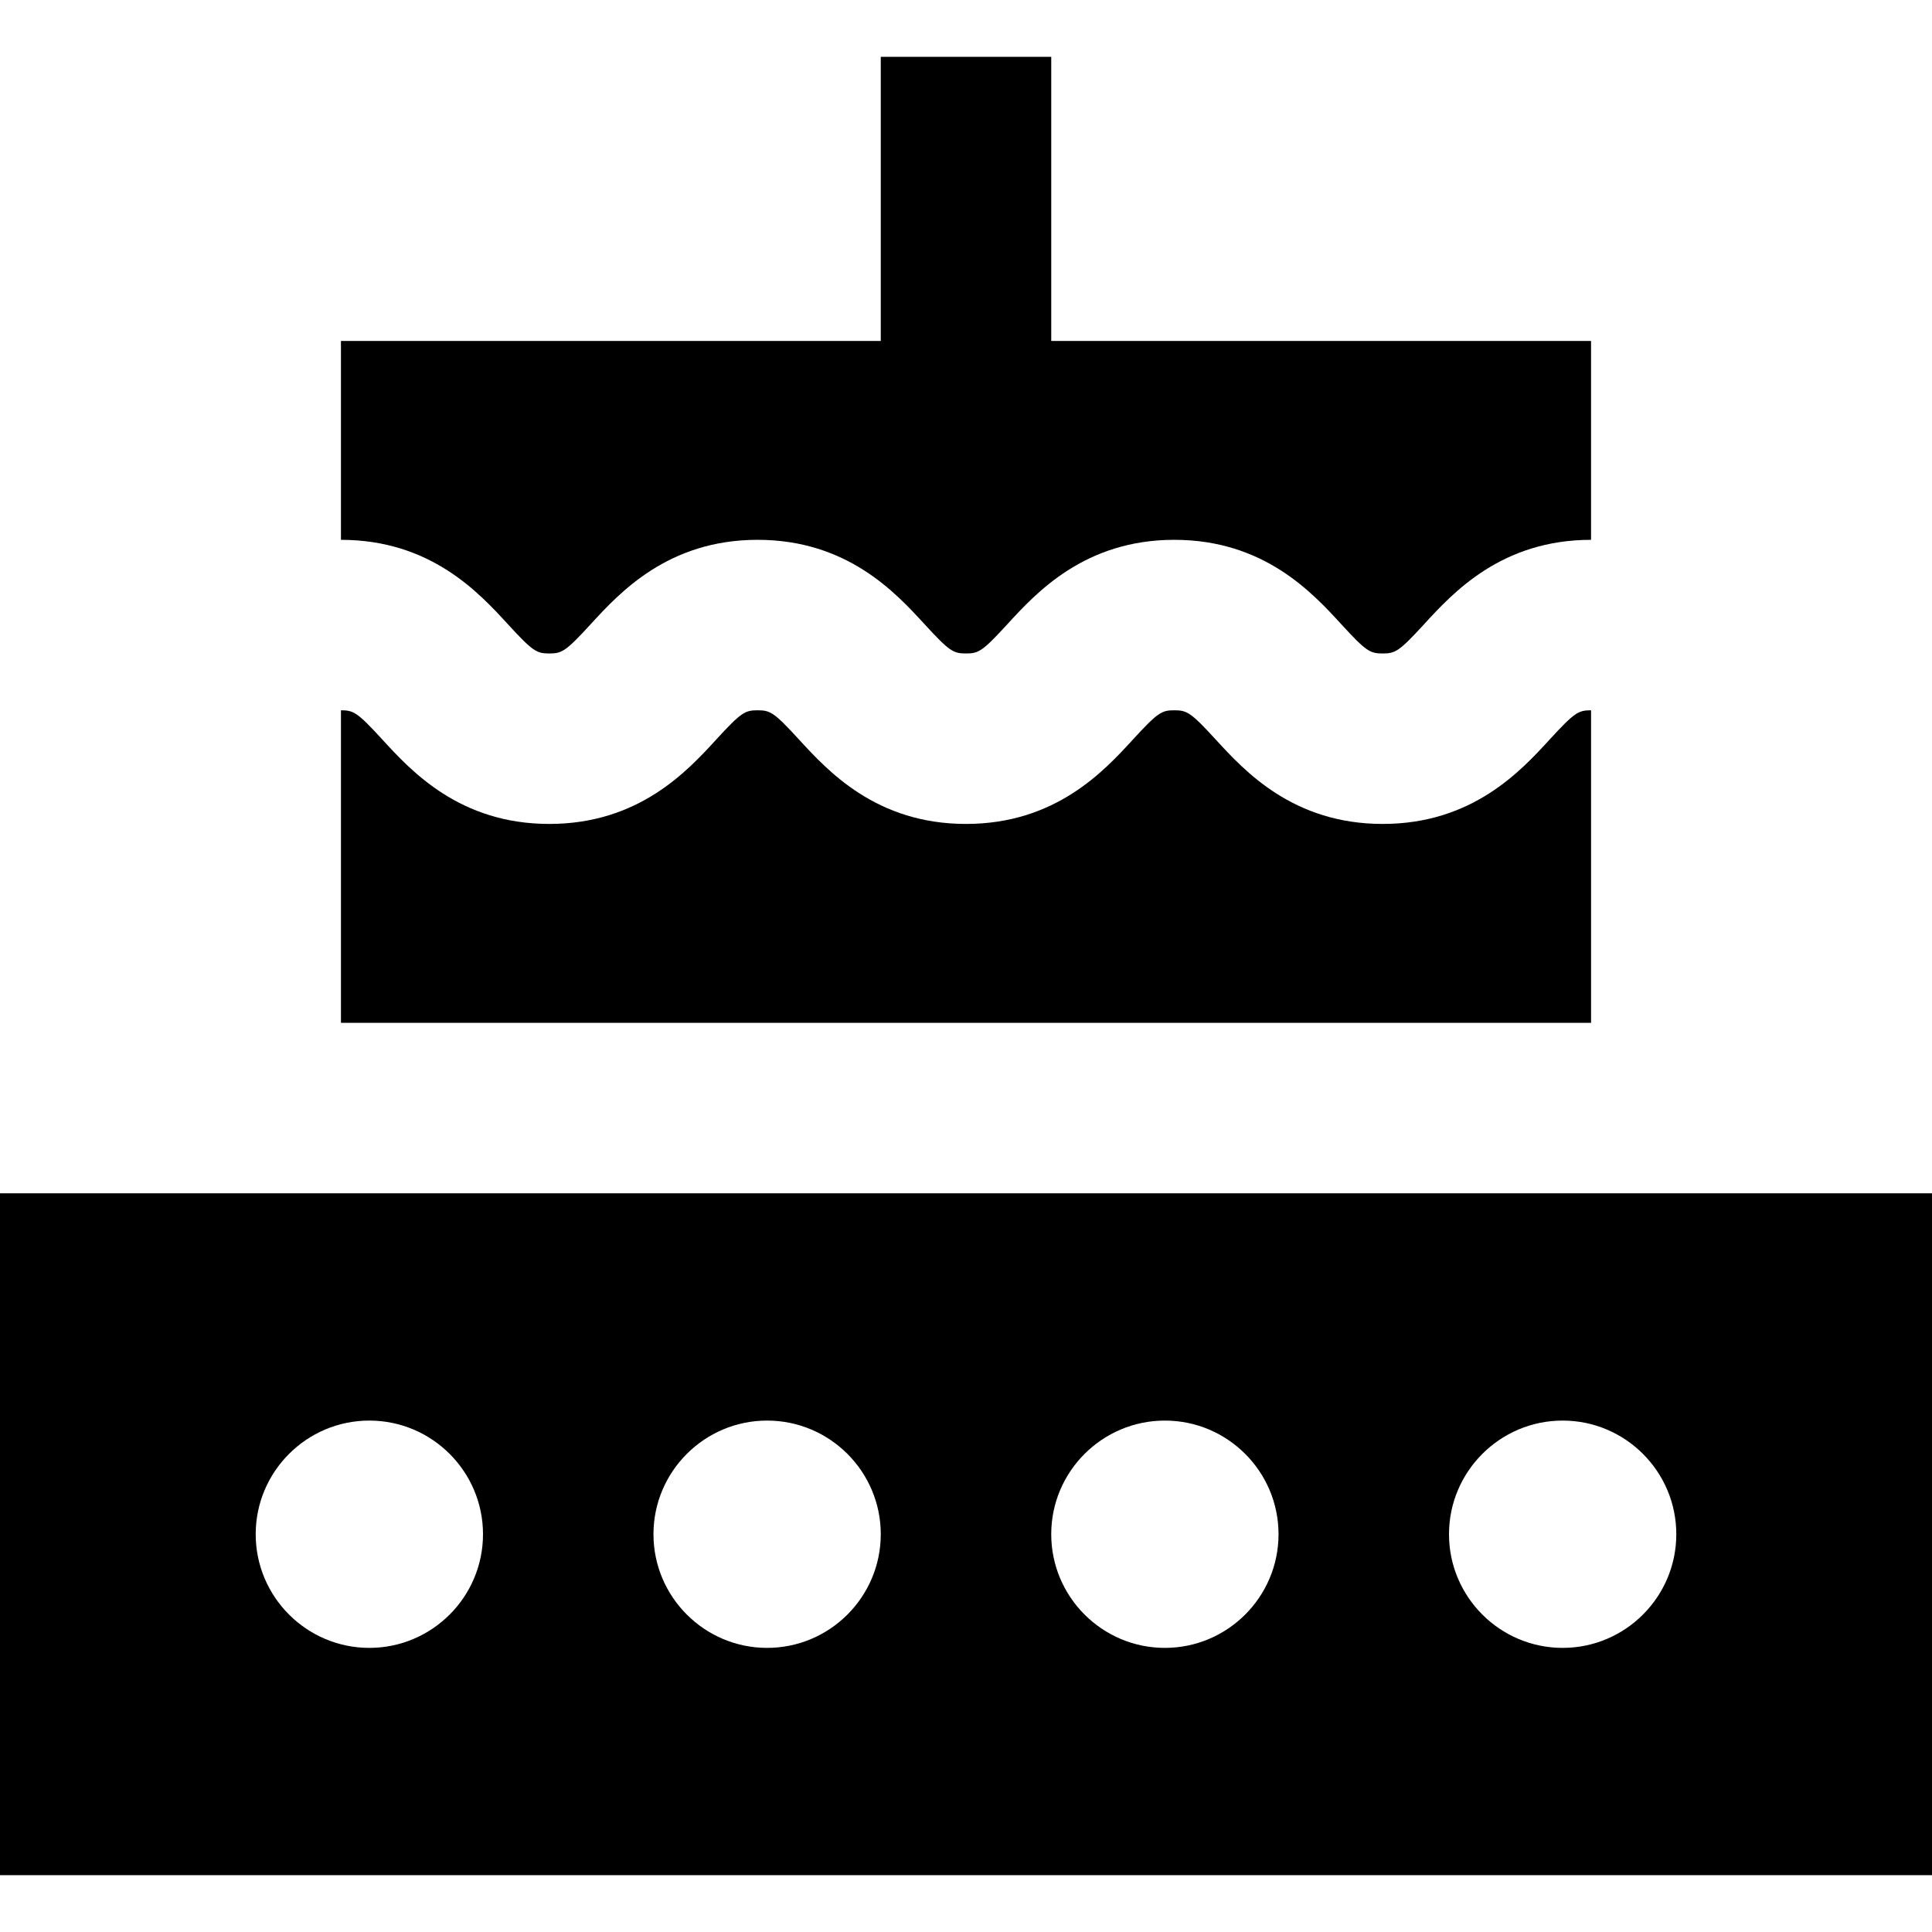
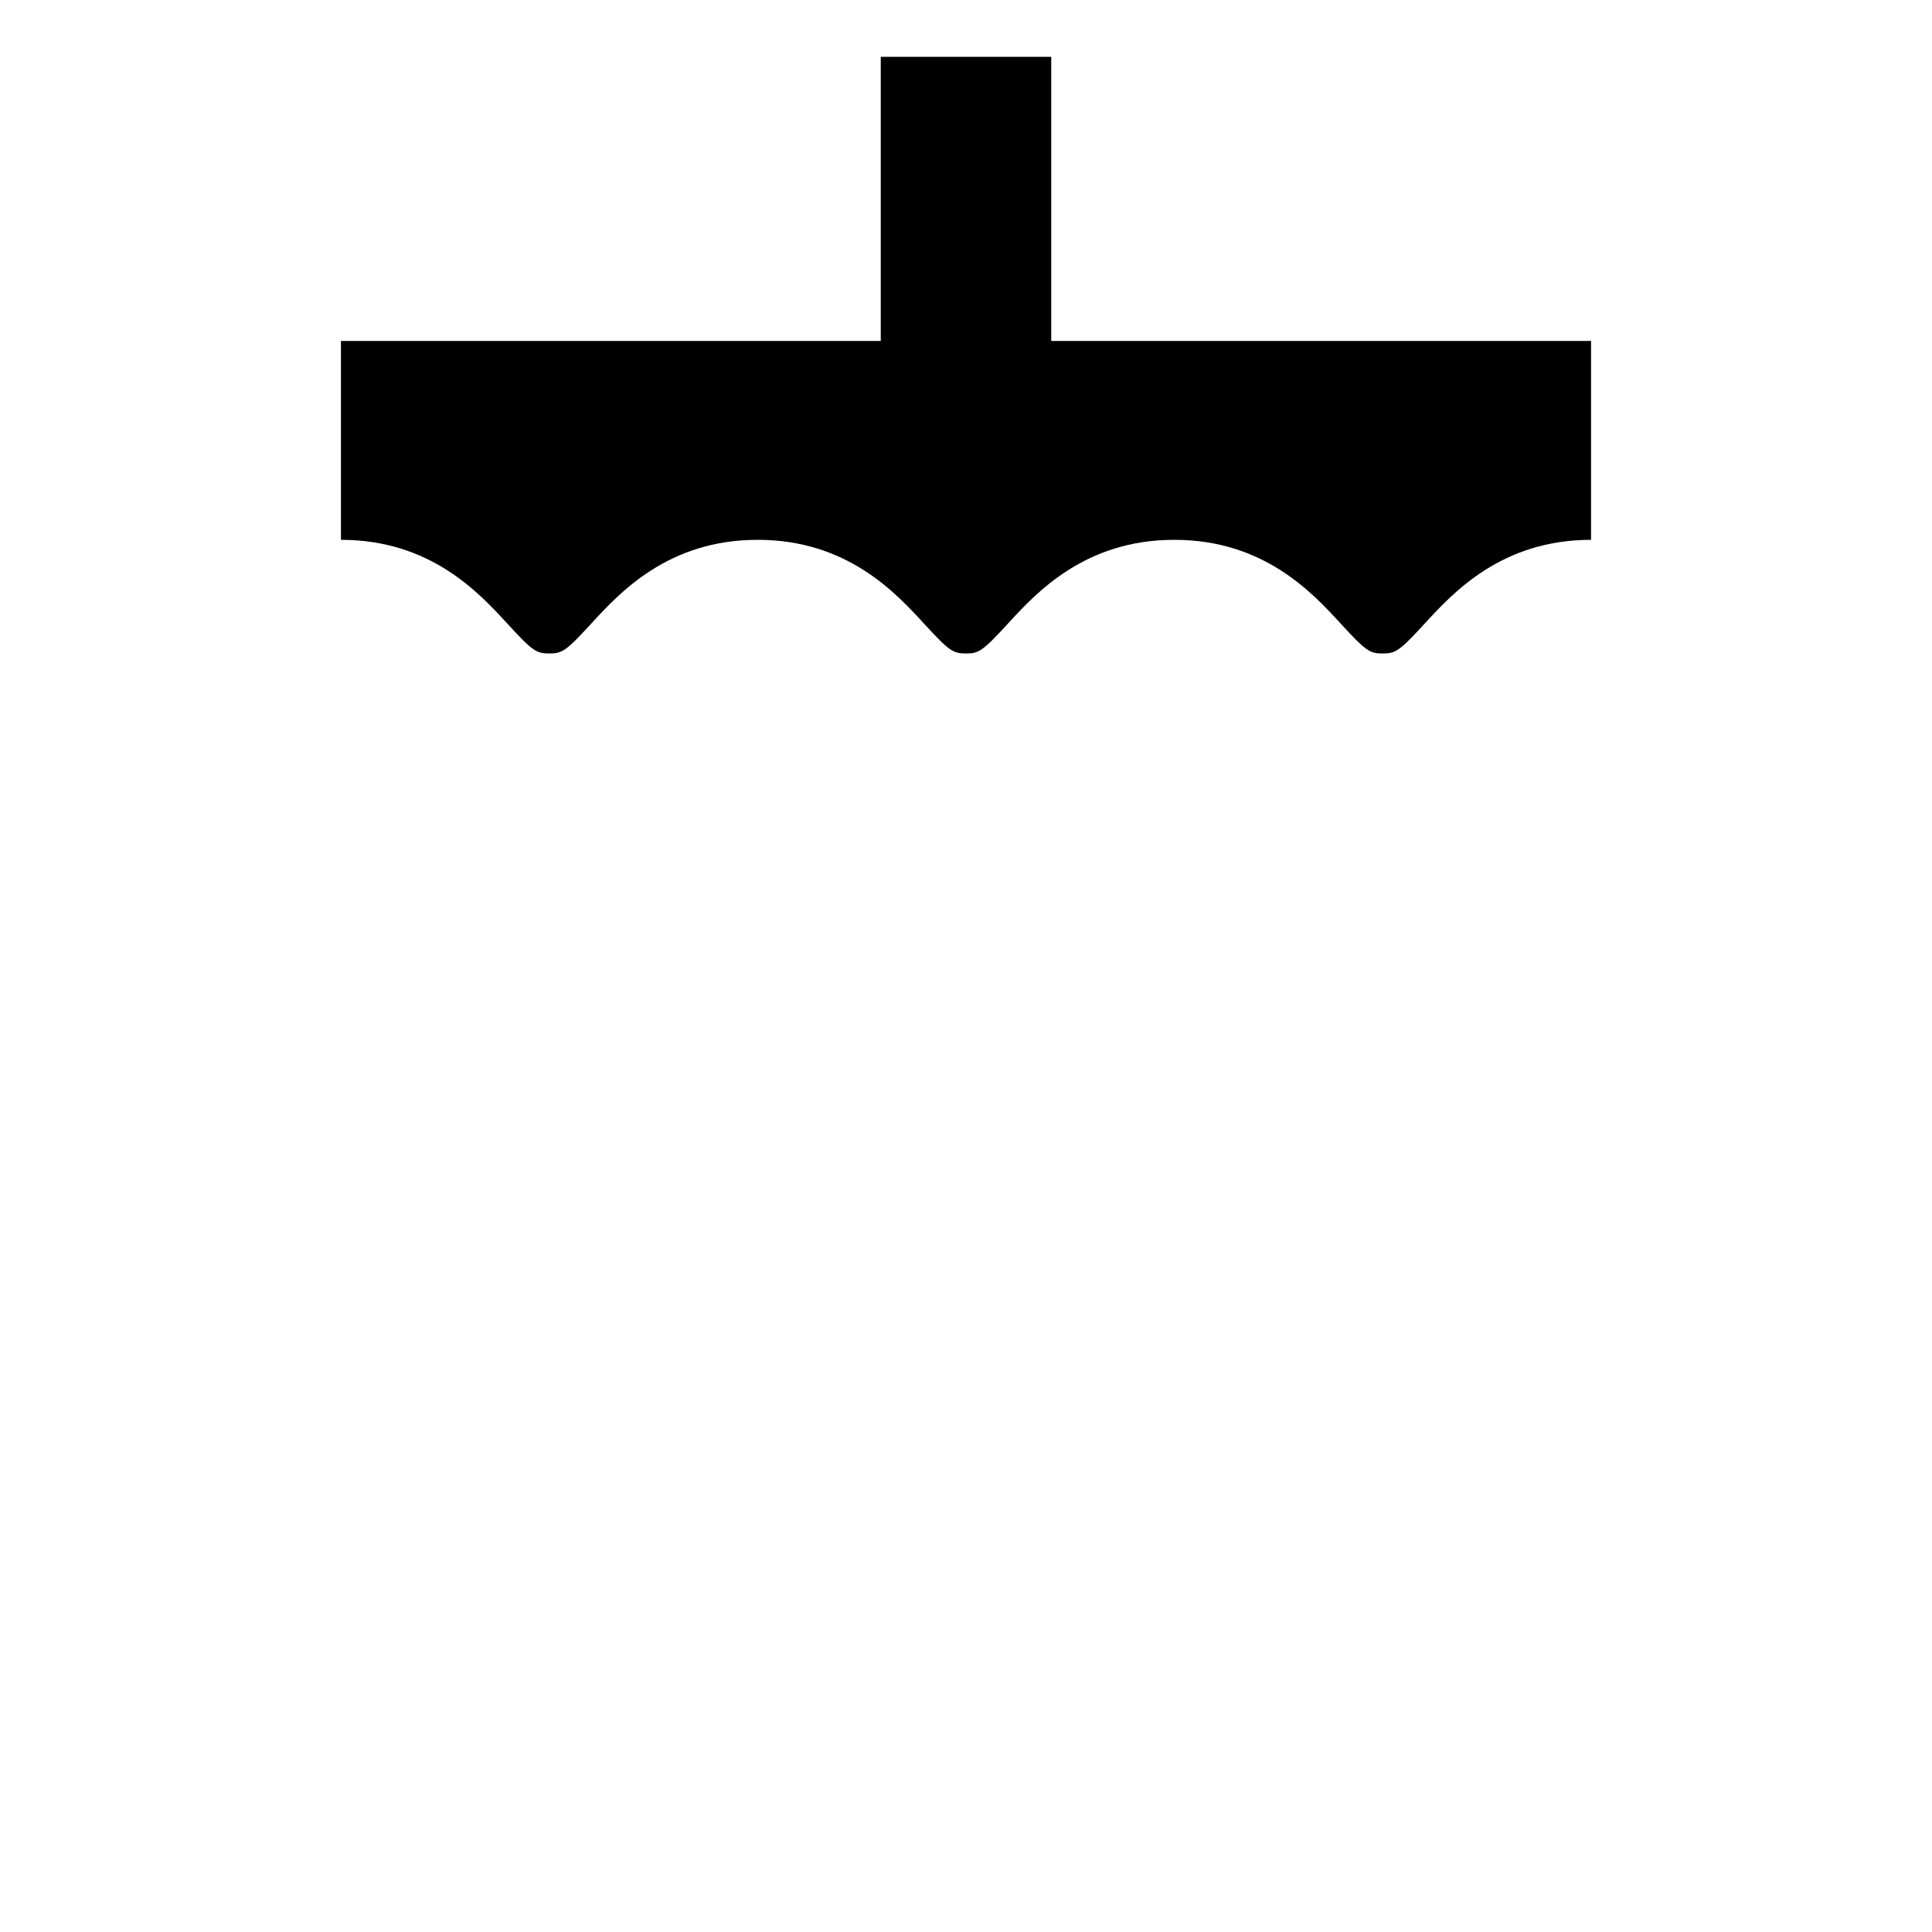
<svg xmlns="http://www.w3.org/2000/svg" fill="#000000" height="800px" width="800px" version="1.1" id="Layer_1" viewBox="0 0 512 512" xml:space="preserve">
  <g>
    <g>
-       <path d="M0,316.235v180.706h512V316.235H0z M97.882,436.706c-16.607,0-30.118-13.511-30.118-30.118    c0-16.607,13.511-30.118,30.118-30.118c16.607,0,30.118,13.511,30.118,30.118C128,423.195,114.489,436.706,97.882,436.706z     M203.294,436.706c-16.607,0-30.118-13.511-30.118-30.118c0-16.607,13.511-30.118,30.118-30.118s30.118,13.511,30.118,30.118    C233.412,423.195,219.901,436.706,203.294,436.706z M308.706,436.706c-16.607,0-30.118-13.511-30.118-30.118    c0-16.607,13.511-30.118,30.118-30.118s30.118,13.511,30.118,30.118C338.824,423.195,325.313,436.706,308.706,436.706z     M414.118,436.706c-16.607,0-30.118-13.511-30.118-30.118c0-16.607,13.511-30.118,30.118-30.118    c16.607,0,30.118,13.511,30.118,30.118C444.235,423.195,430.725,436.706,414.118,436.706z" />
-     </g>
+       </g>
  </g>
  <g>
    <g>
-       <path d="M410.687,195.969c-7.675,8.373-20.519,22.383-44.261,22.383c-23.742,0-36.587-14.012-44.261-22.383    c-6.609-7.21-7.627-7.734-10.96-7.734c-3.331,0-4.347,0.526-10.955,7.734c-7.674,8.373-20.518,22.383-44.258,22.383    s-36.584-14.012-44.259-22.383c-6.608-7.209-7.624-7.734-10.955-7.734c-3.331,0-4.347,0.526-10.955,7.734    c-7.674,8.373-20.518,22.383-44.258,22.383s-36.584-14.012-44.258-22.385c-6.606-7.207-7.623-7.733-10.954-7.733v82.824h331.294    v-82.824C418.313,188.235,417.297,188.761,410.687,195.969z" />
-     </g>
+       </g>
  </g>
  <g>
    <g>
      <path d="M278.588,90.353V15.059h-45.177v75.294H90.353v52.706c23.74,0,36.584,14.012,44.258,22.385    c6.608,7.209,7.624,7.733,10.954,7.733c3.331,0,4.347-0.526,10.954-7.733c7.674-8.373,20.518-22.385,44.258-22.385    s36.584,14.012,44.259,22.383c6.608,7.209,7.624,7.734,10.955,7.734c3.331,0,4.347-0.526,10.955-7.734    c7.675-8.371,20.518-22.383,44.259-22.383c23.742,0,36.585,14.011,44.261,22.382c6.609,7.21,7.626,7.736,10.961,7.736    c3.334,0,4.351-0.526,10.96-7.734c7.674-8.373,20.518-22.383,44.259-22.383V90.353H278.588z" />
    </g>
  </g>
</svg>